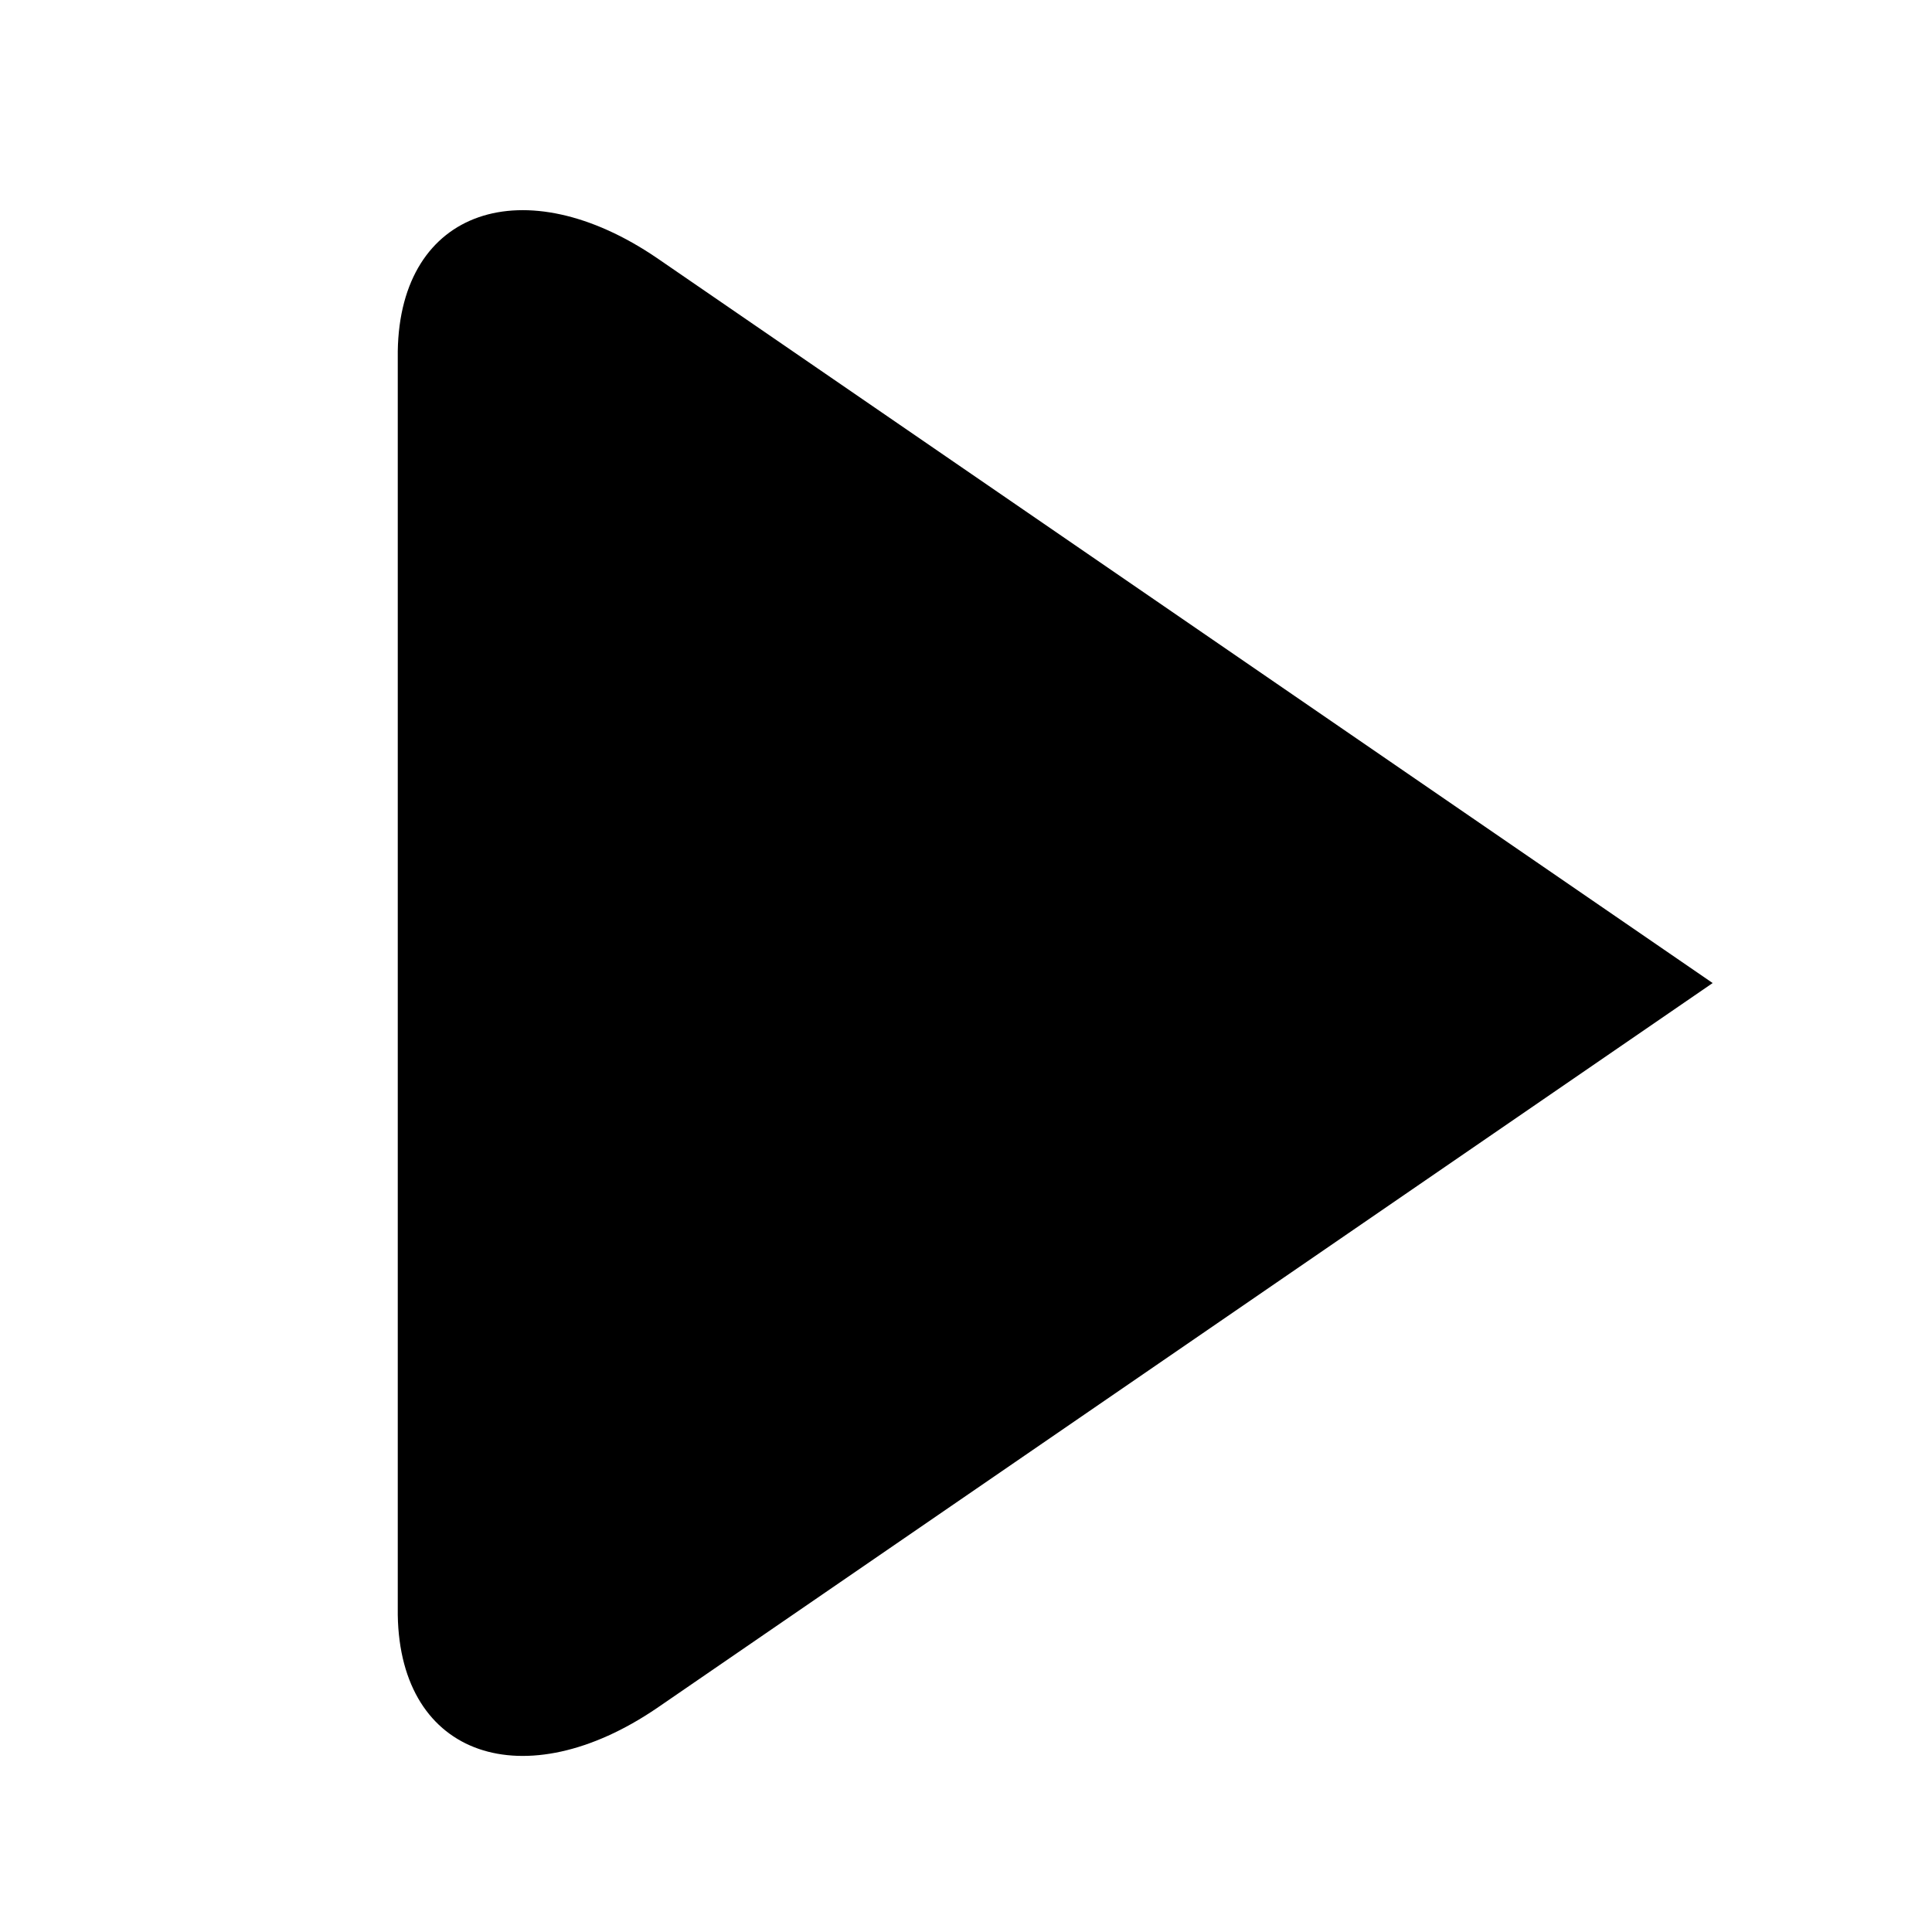
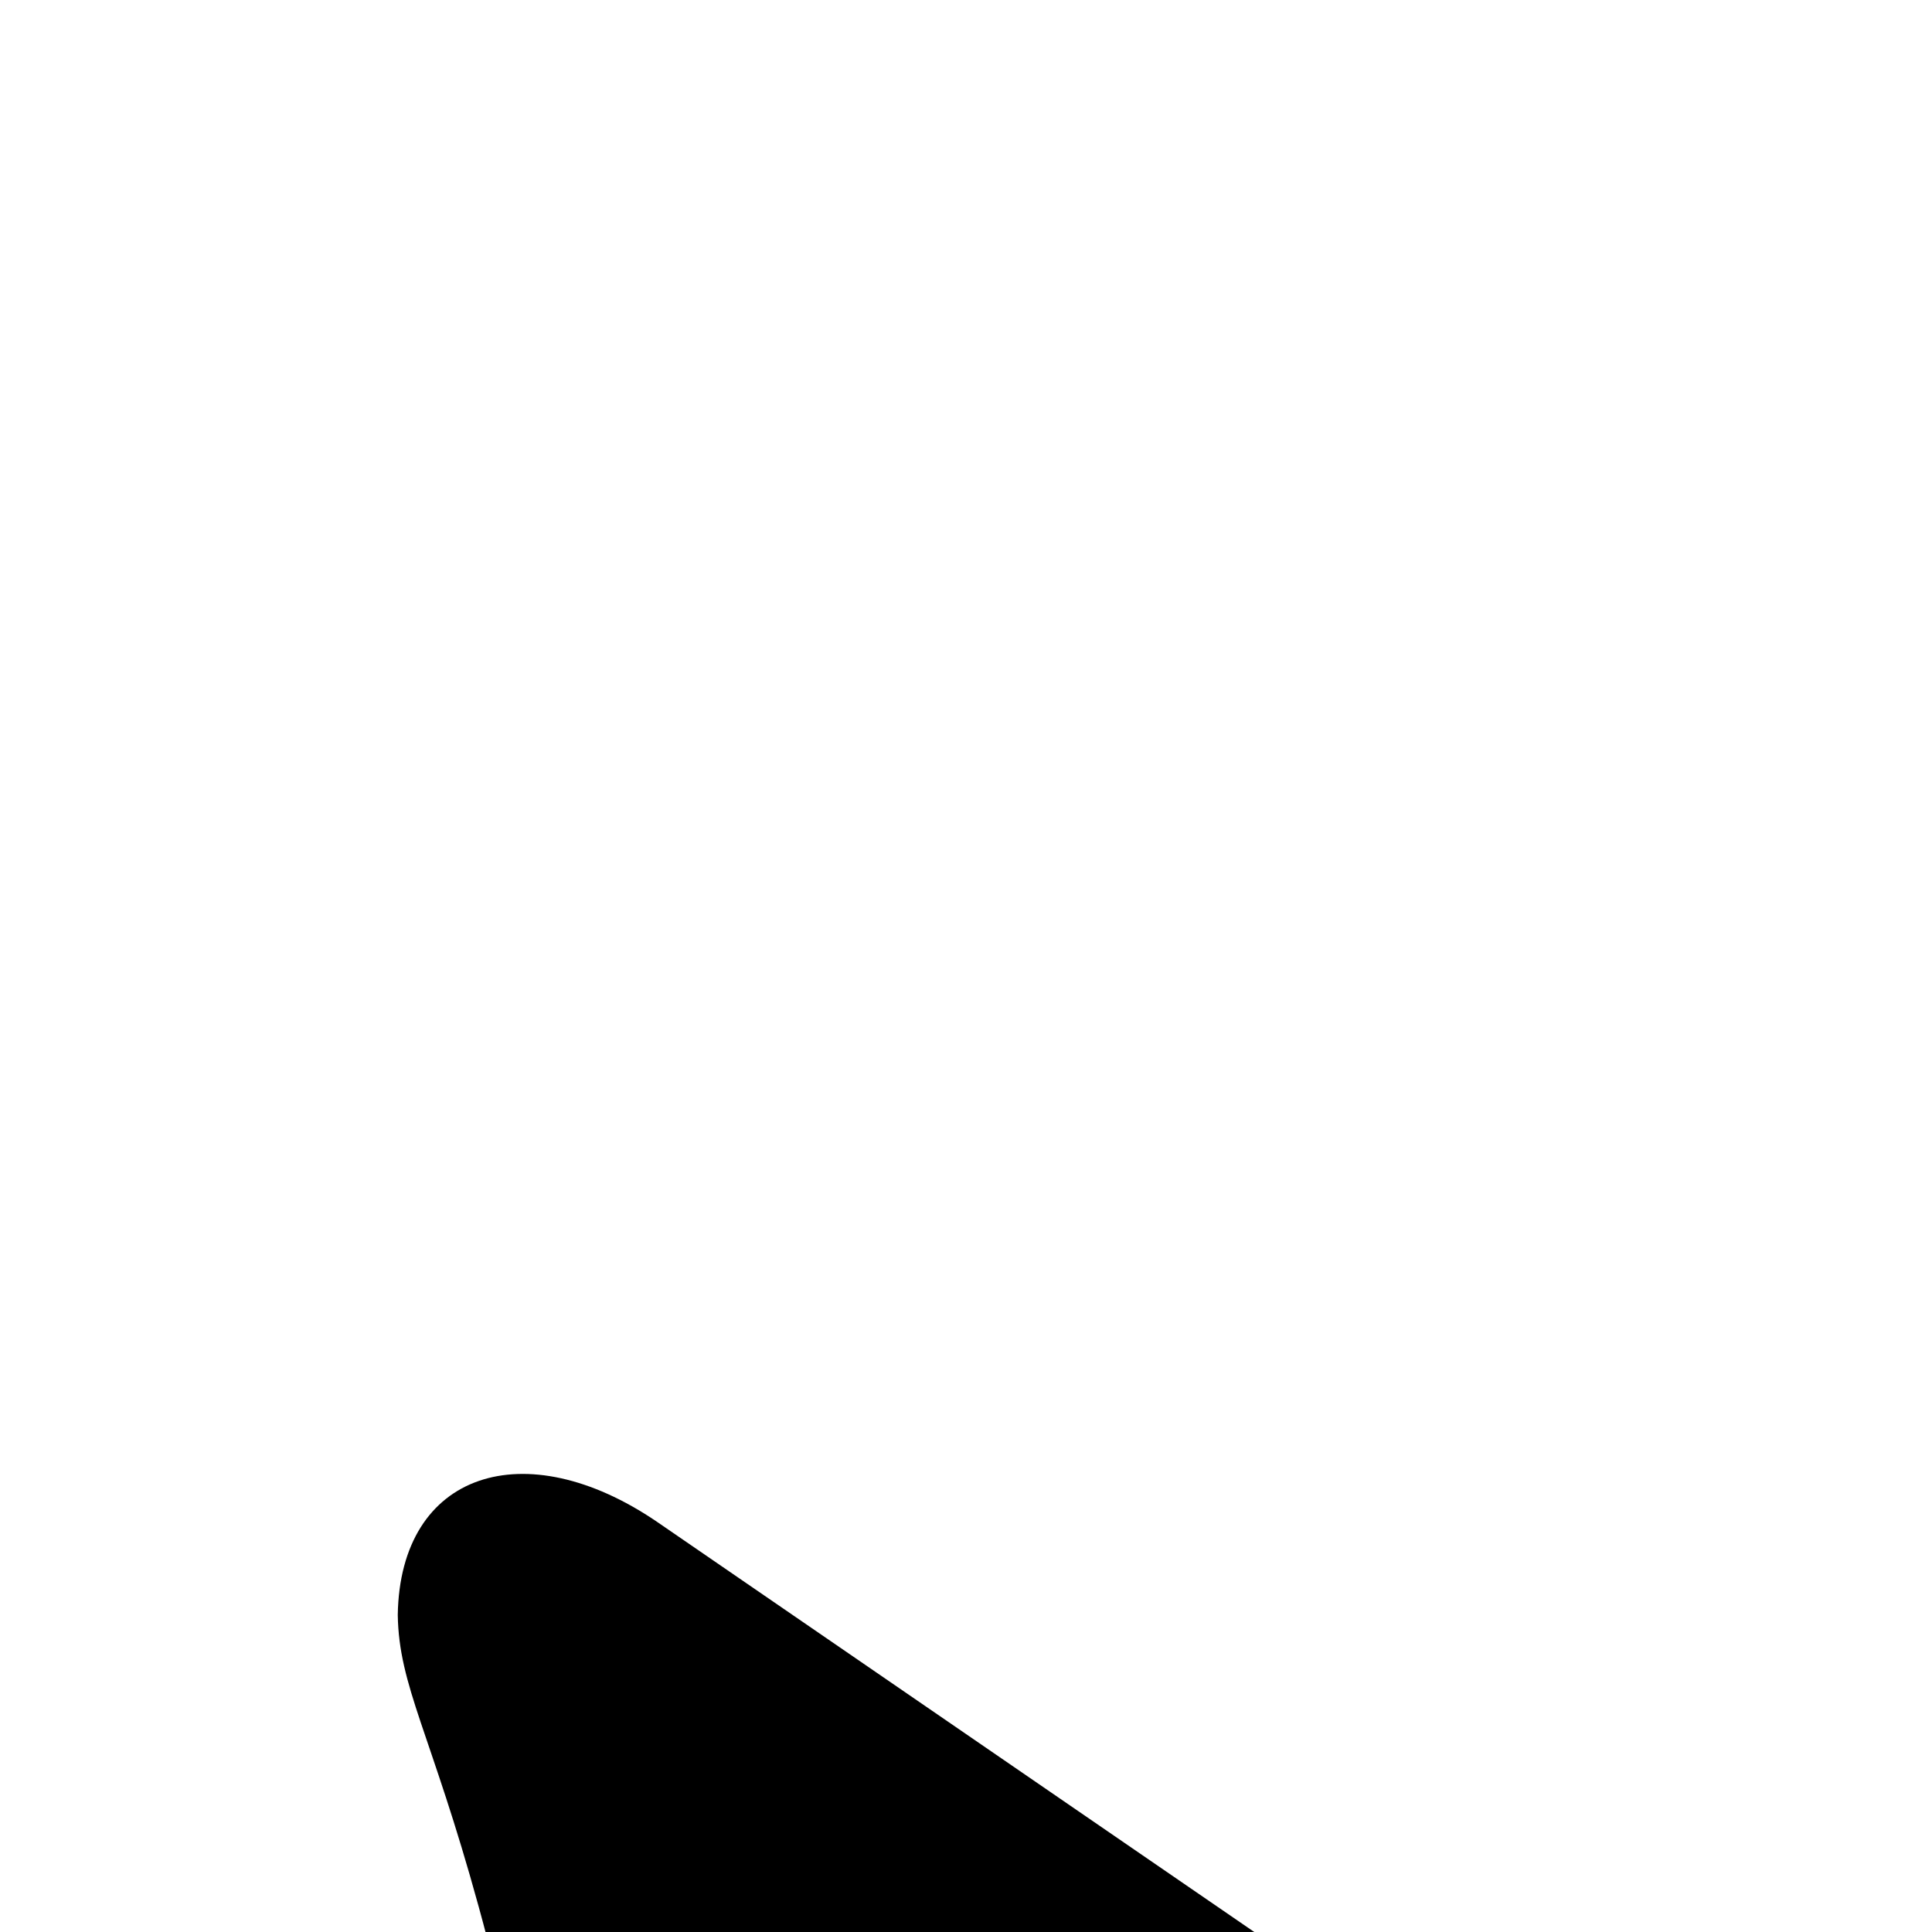
<svg xmlns="http://www.w3.org/2000/svg" version="1.1" id="Ebene_1" x="0px" y="0px" viewBox="0 0 170 170" style="enable-background:new 0 0 170 170;" xml:space="preserve">
-   <path d="M35,142.1c0-0.2,0-111,0-111.2c0.2-12.6,11.2-16.1,22.8-8.2l92.9,63.8l-92.9,63.8C46.2,158.2,35.2,154.7,35,142.1z" />
+   <path d="M35,142.1c0.2-12.6,11.2-16.1,22.8-8.2l92.9,63.8l-92.9,63.8C46.2,158.2,35.2,154.7,35,142.1z" />
</svg>